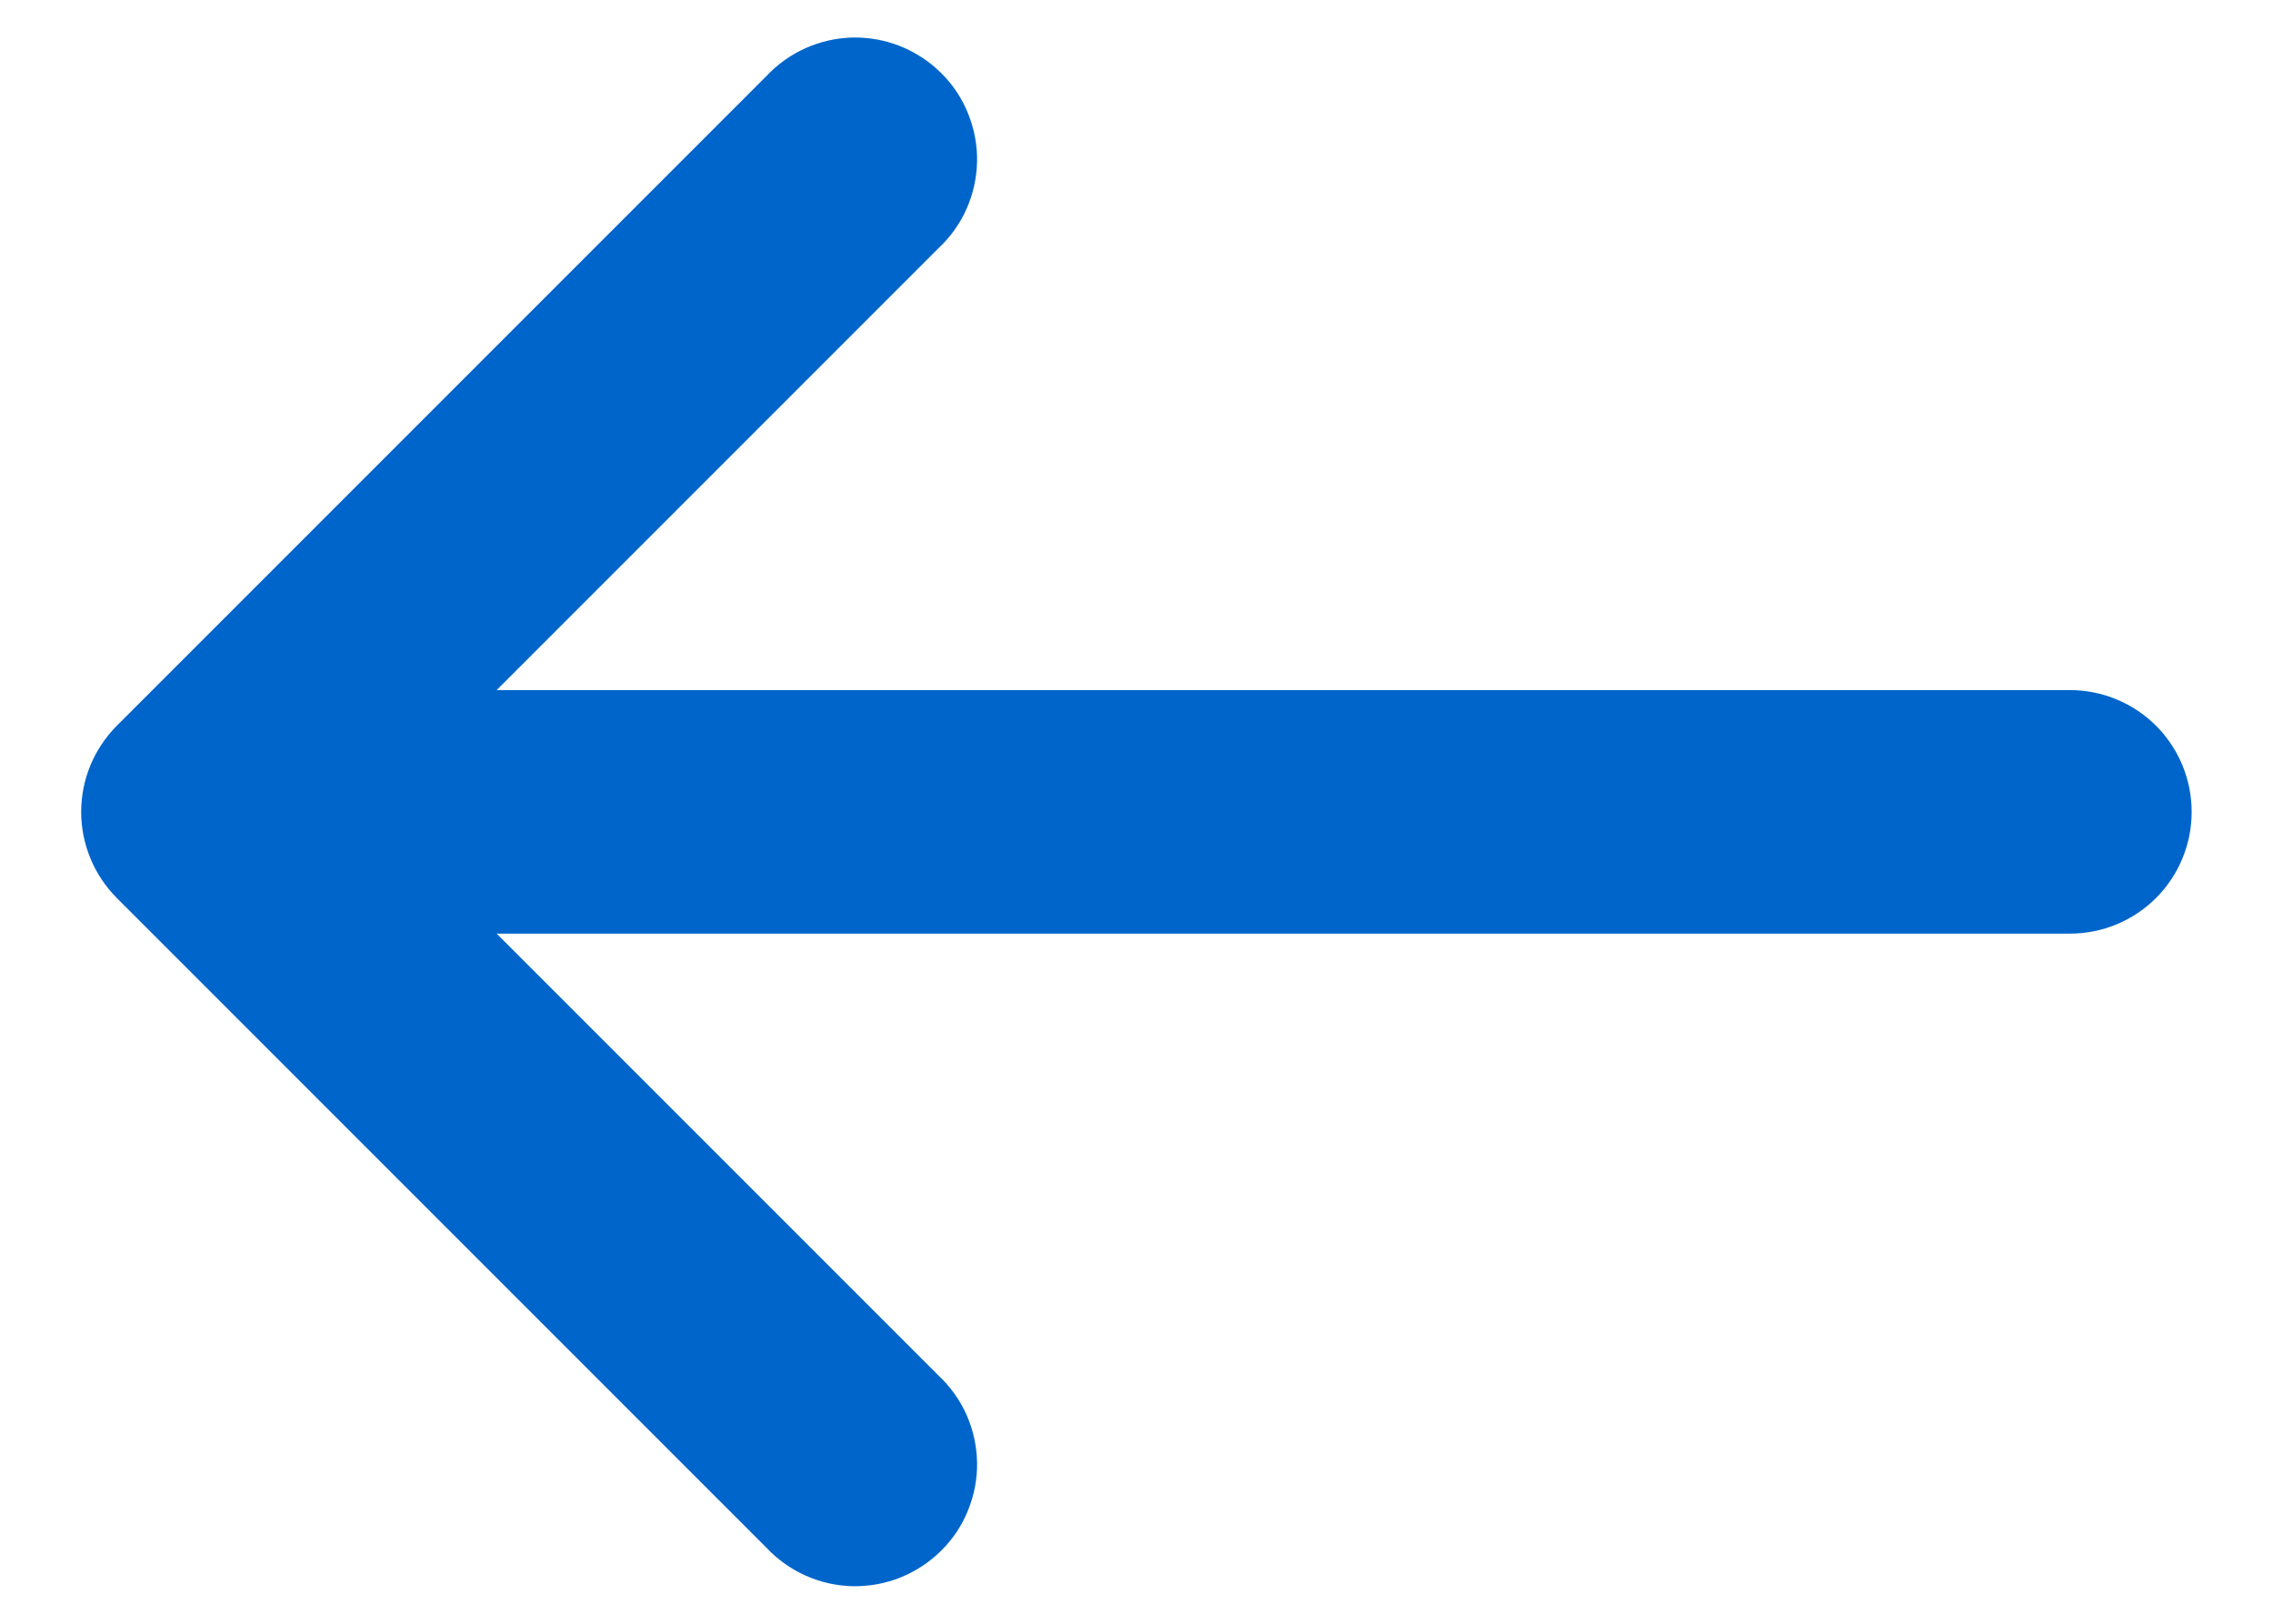
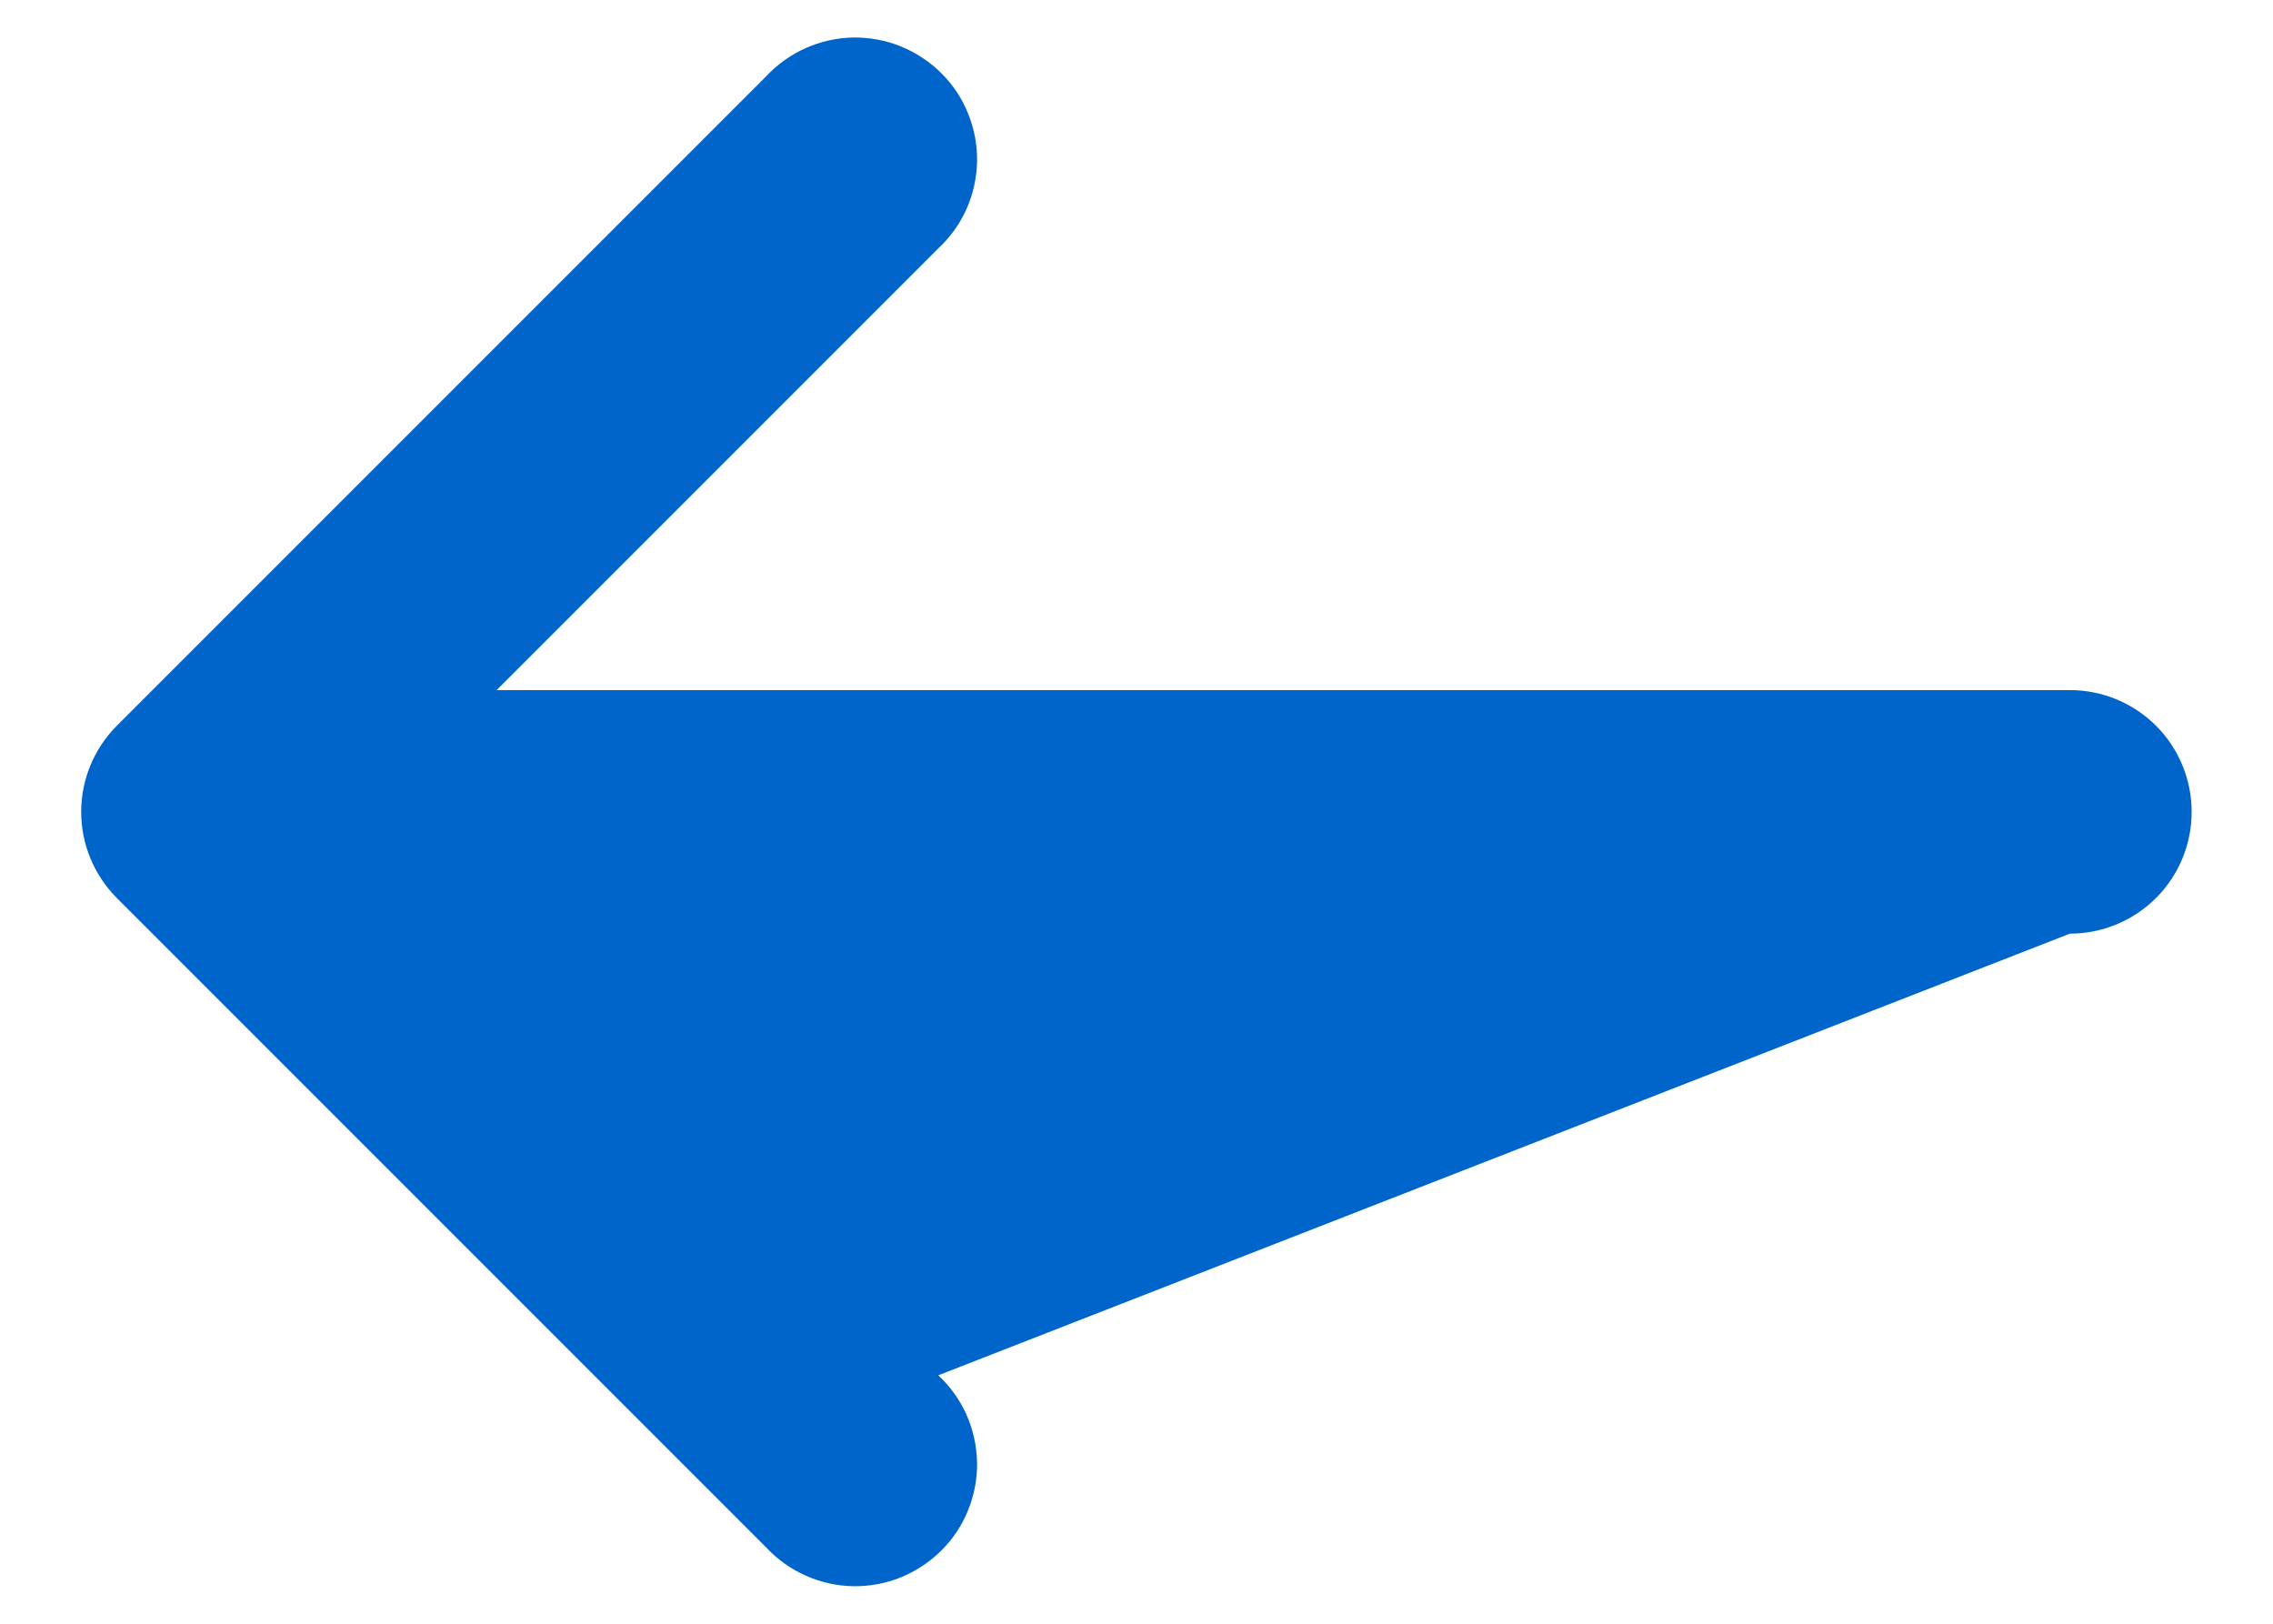
<svg xmlns="http://www.w3.org/2000/svg" width="14" height="10" viewBox="0 0 14 10" fill="none">
-   <path d="M5.779 1.53C5.853 1.461 5.912 1.379 5.953 1.287C5.994 1.195 6.016 1.095 6.018 0.995C6.02 0.894 6.001 0.794 5.963 0.7C5.926 0.607 5.87 0.522 5.798 0.451C5.727 0.38 5.642 0.324 5.549 0.286C5.456 0.248 5.356 0.23 5.255 0.231C5.154 0.233 5.055 0.255 4.963 0.296C4.871 0.337 4.788 0.396 4.719 0.47L0.719 4.47C0.579 4.611 0.5 4.801 0.5 5C0.5 5.199 0.579 5.389 0.719 5.53L4.719 9.53C4.788 9.604 4.871 9.663 4.963 9.704C5.055 9.745 5.154 9.767 5.255 9.769C5.356 9.77 5.456 9.752 5.549 9.714C5.642 9.676 5.727 9.62 5.798 9.549C5.87 9.478 5.926 9.393 5.963 9.3C6.001 9.206 6.02 9.106 6.018 9.006C6.016 8.905 5.994 8.805 5.953 8.713C5.912 8.621 5.853 8.539 5.779 8.47L3.059 5.75L12.749 5.75C12.948 5.75 13.139 5.671 13.28 5.53C13.42 5.39 13.499 5.199 13.499 5C13.499 4.801 13.42 4.61 13.28 4.47C13.139 4.329 12.948 4.25 12.749 4.25L3.059 4.25L5.779 1.53Z" fill="#0065CA" />
+   <path d="M5.779 1.53C5.853 1.461 5.912 1.379 5.953 1.287C5.994 1.195 6.016 1.095 6.018 0.995C6.02 0.894 6.001 0.794 5.963 0.7C5.926 0.607 5.87 0.522 5.798 0.451C5.727 0.38 5.642 0.324 5.549 0.286C5.456 0.248 5.356 0.23 5.255 0.231C5.154 0.233 5.055 0.255 4.963 0.296C4.871 0.337 4.788 0.396 4.719 0.47L0.719 4.47C0.579 4.611 0.5 4.801 0.5 5C0.5 5.199 0.579 5.389 0.719 5.53L4.719 9.53C4.788 9.604 4.871 9.663 4.963 9.704C5.055 9.745 5.154 9.767 5.255 9.769C5.356 9.77 5.456 9.752 5.549 9.714C5.642 9.676 5.727 9.62 5.798 9.549C5.87 9.478 5.926 9.393 5.963 9.3C6.001 9.206 6.02 9.106 6.018 9.006C6.016 8.905 5.994 8.805 5.953 8.713C5.912 8.621 5.853 8.539 5.779 8.47L12.749 5.75C12.948 5.75 13.139 5.671 13.28 5.53C13.42 5.39 13.499 5.199 13.499 5C13.499 4.801 13.42 4.61 13.28 4.47C13.139 4.329 12.948 4.25 12.749 4.25L3.059 4.25L5.779 1.53Z" fill="#0065CA" />
</svg>